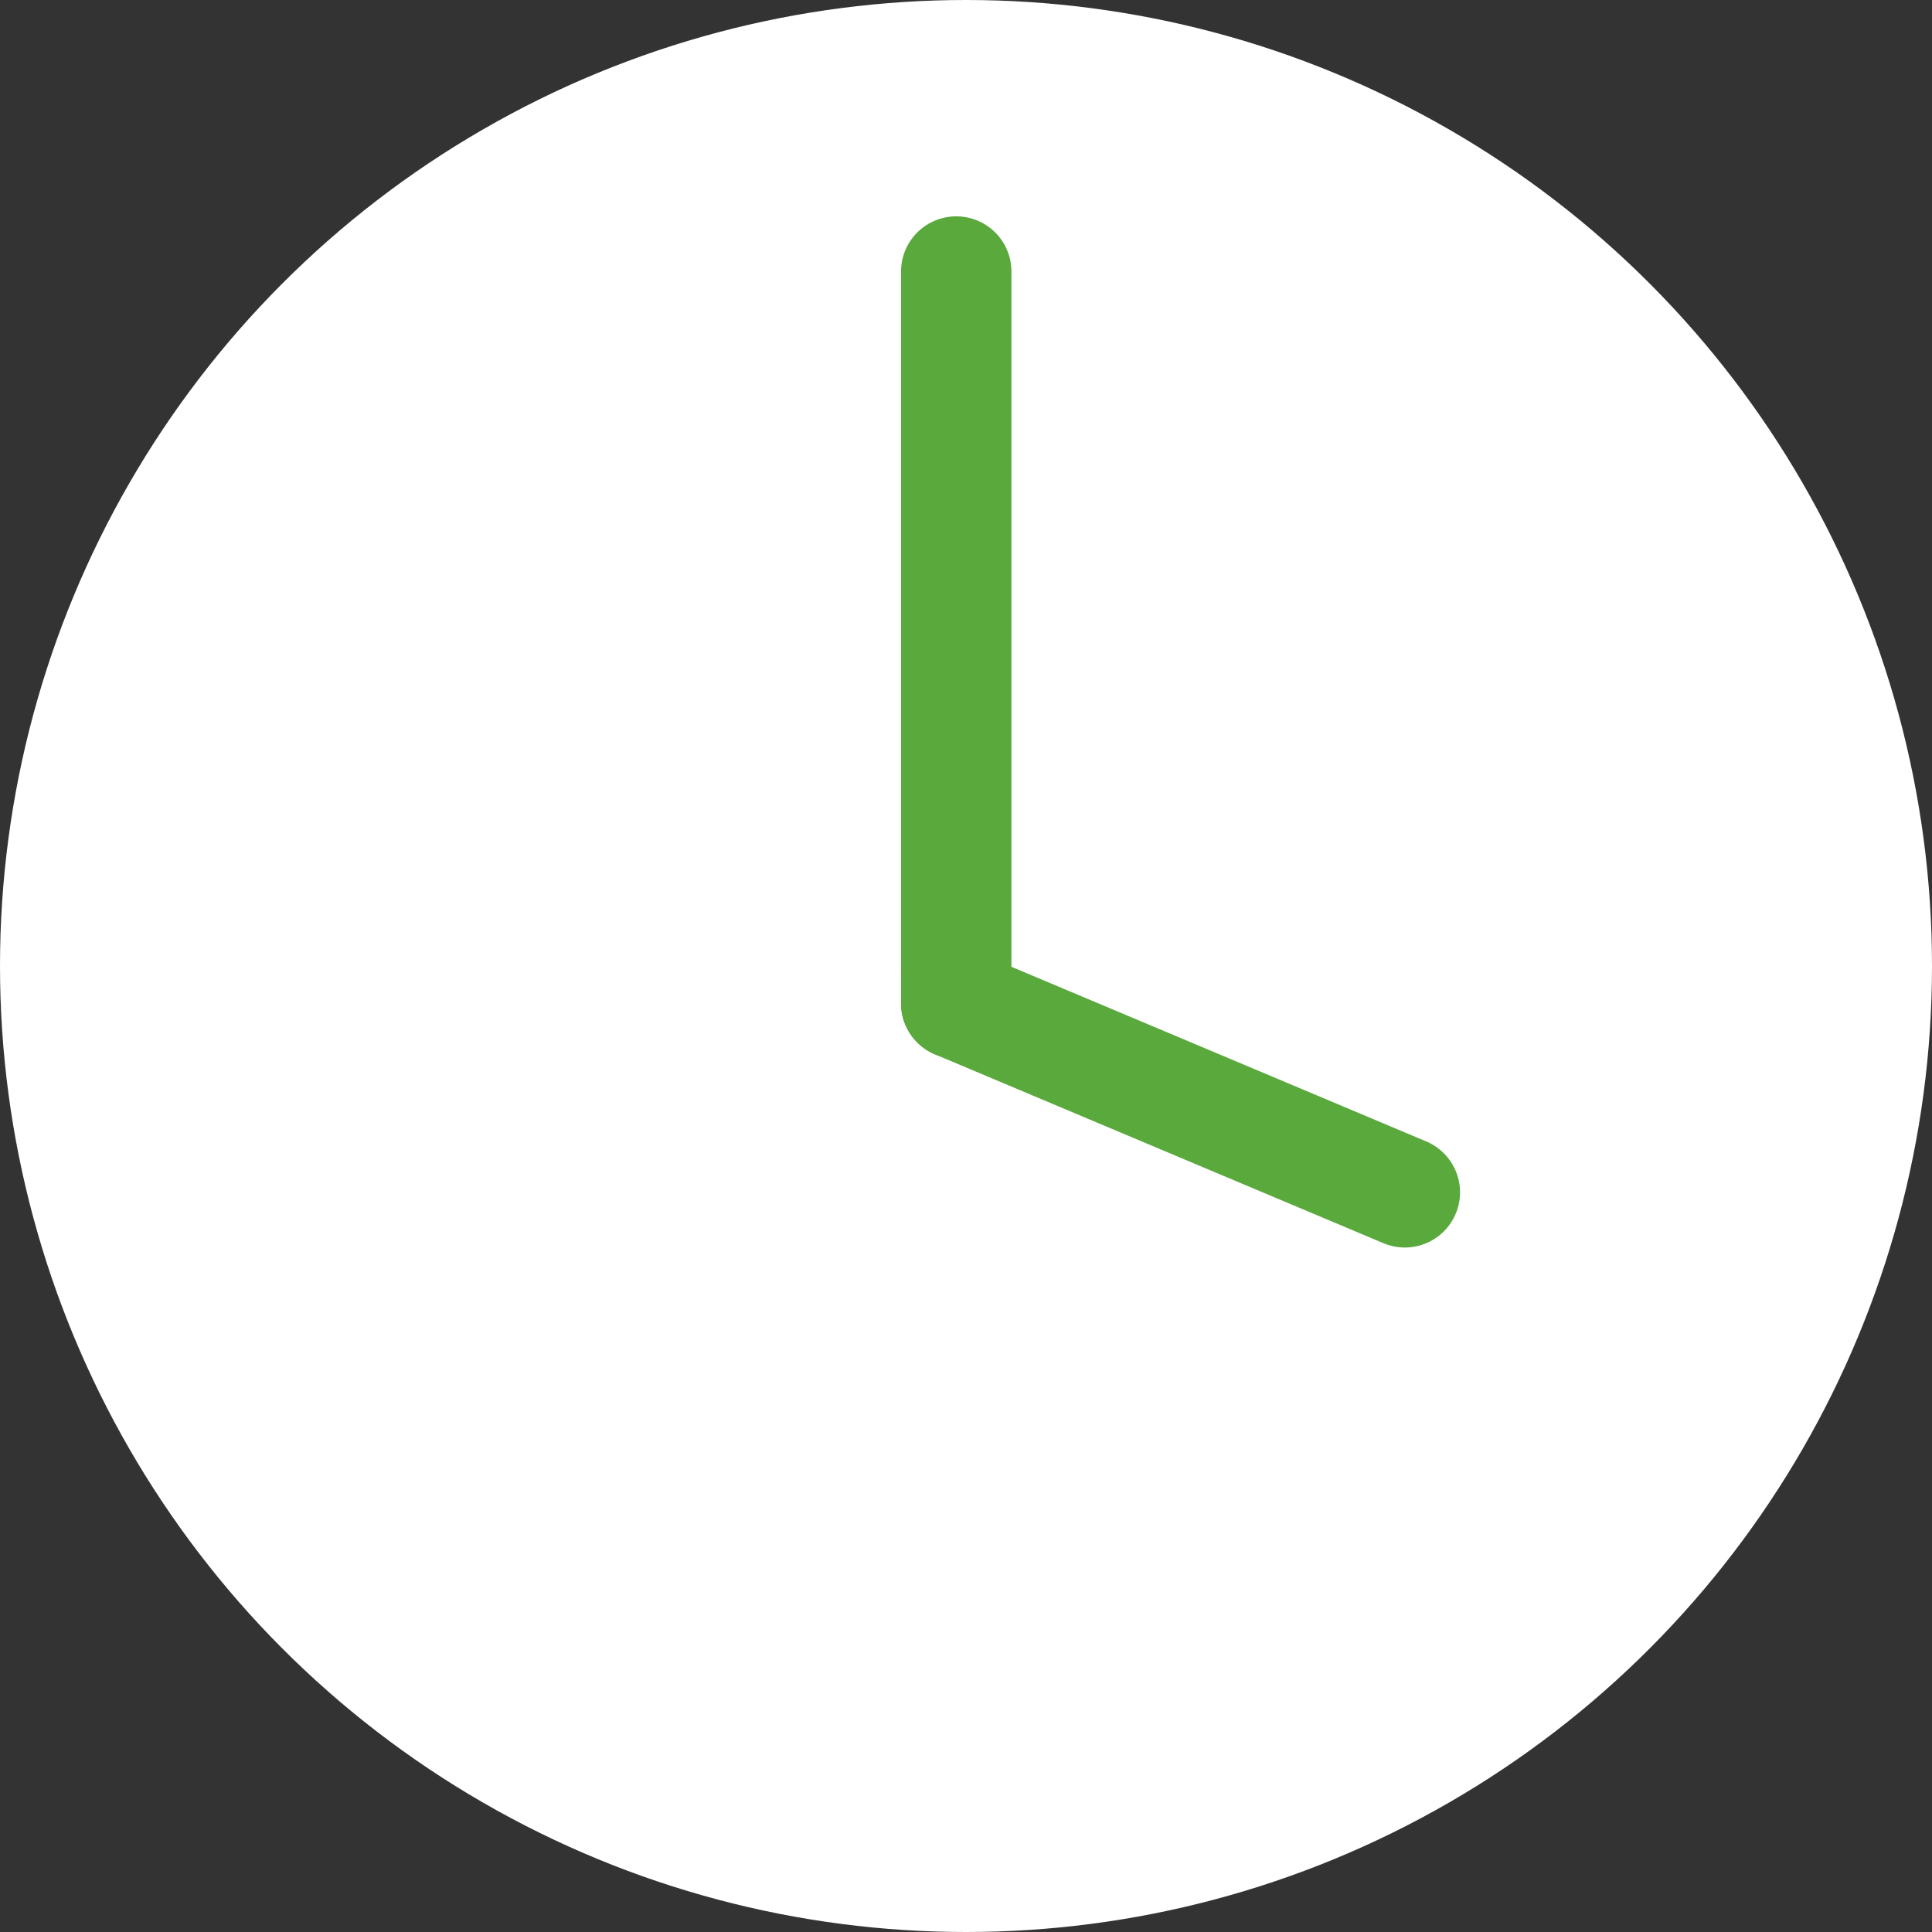
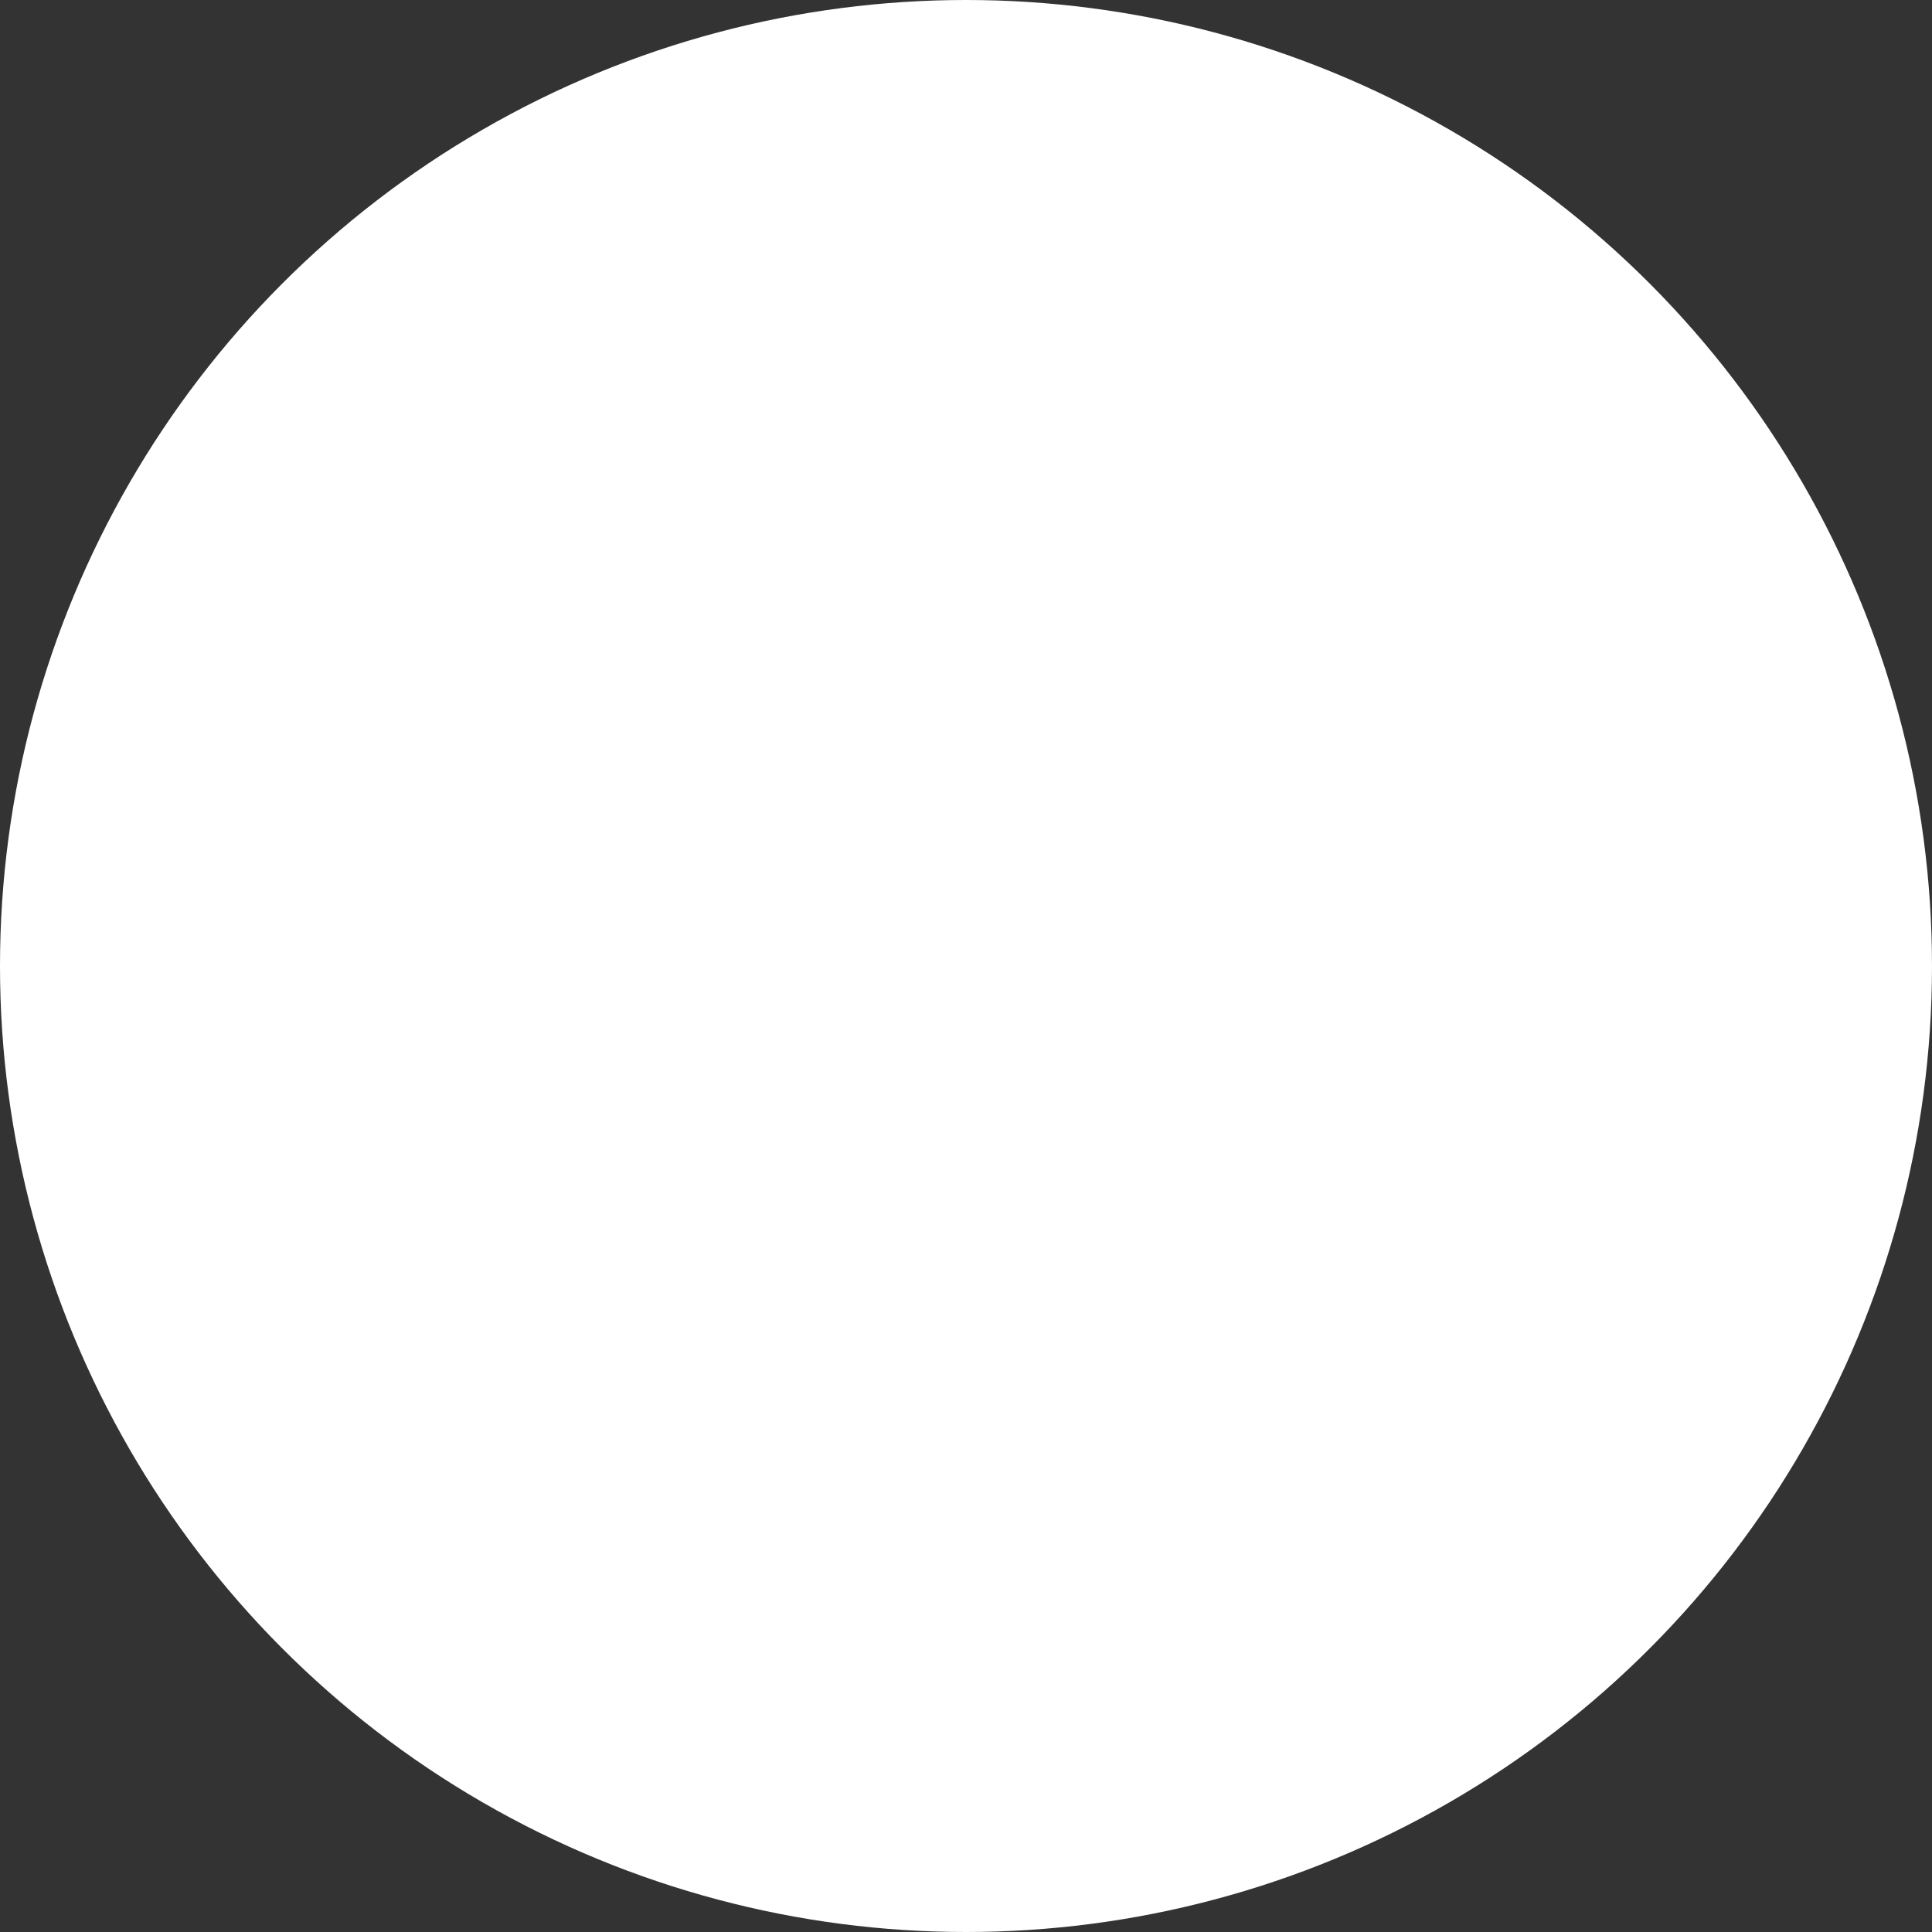
<svg xmlns="http://www.w3.org/2000/svg" width="35" height="35" viewBox="0 0 35 35">
  <rect x="0" y="0" width="35" height="35" fill="#333333" stroke="none" />
  <g id="icon_clock" transform="translate(-153 -1257)">
    <circle id="楕円形_1918" data-name="楕円形 1918" cx="17.5" cy="17.5" r="17.5" transform="translate(153 1257)" fill="#fff" />
-     <path id="パス_10476" data-name="パス 10476" d="M0,0V13.259" transform="translate(170.323 1261.919)" fill="none" stroke="#5aa93d" stroke-linecap="round" stroke-width="2" />
-     <path id="パス_10475" data-name="パス 10475" d="M8.127,3.422,0,0" transform="translate(170.323 1275.178)" fill="none" stroke="#5aa93d" stroke-linecap="round" stroke-width="2" />
  </g>
</svg>